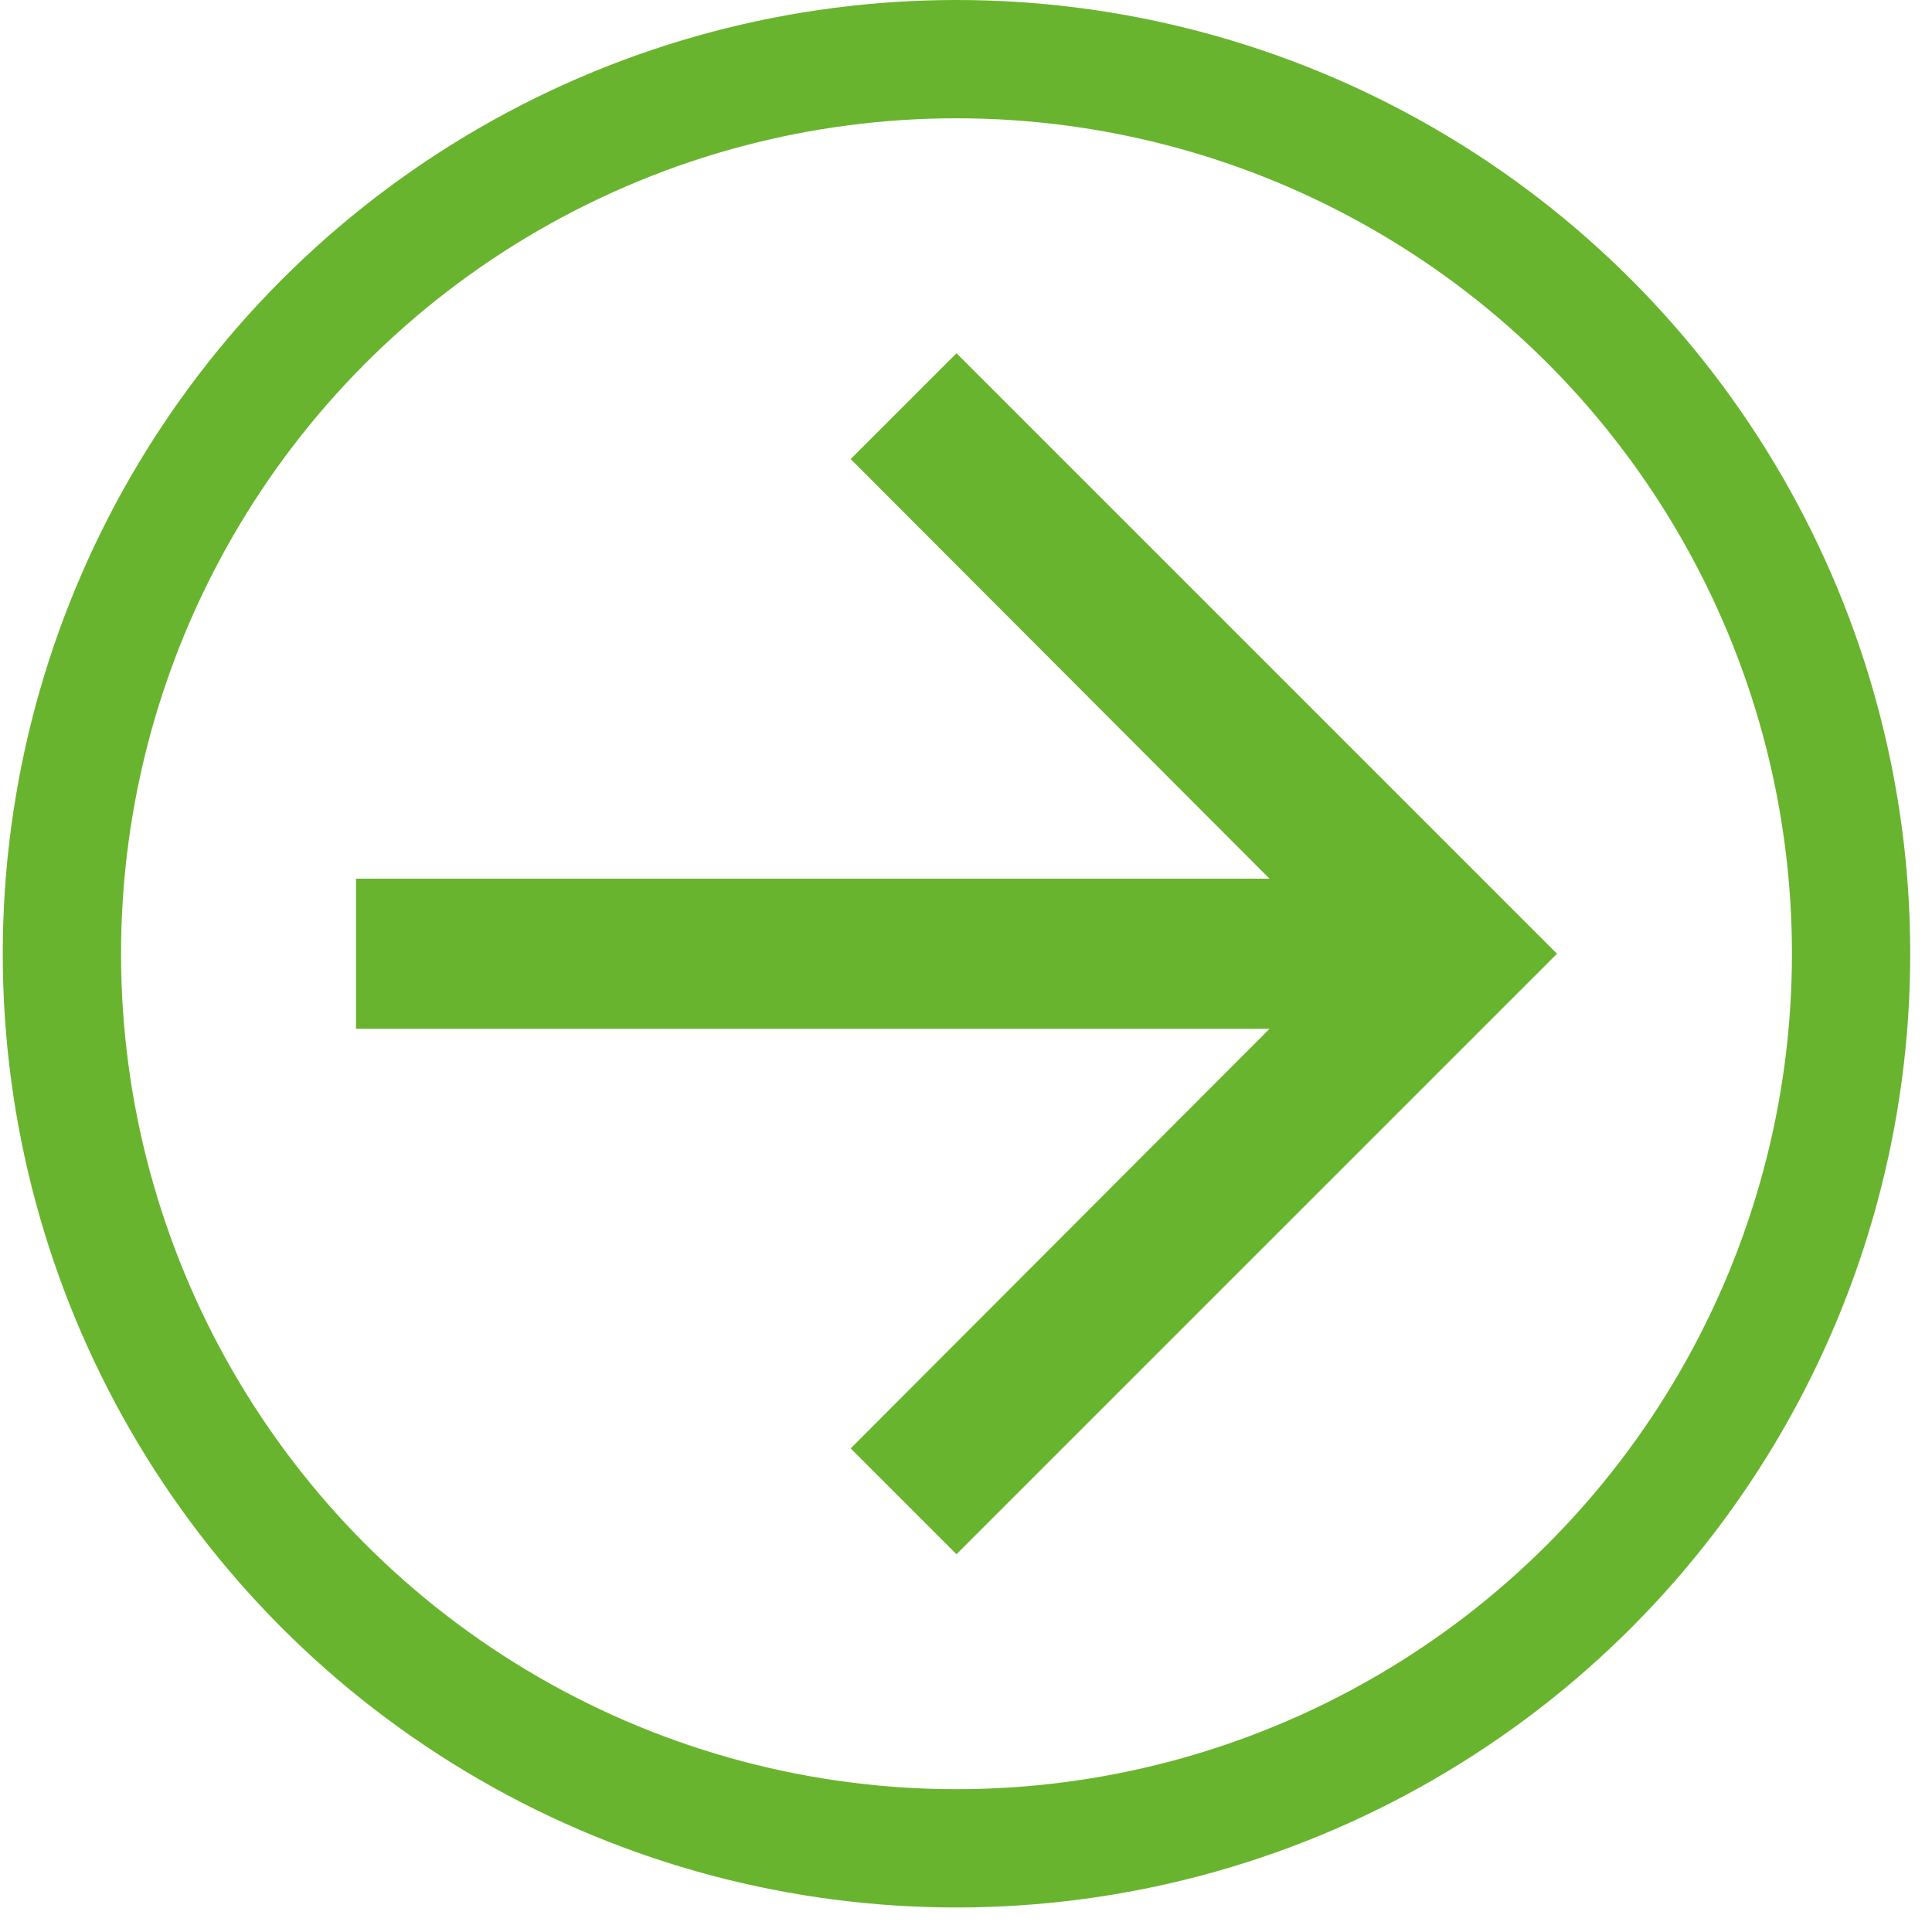
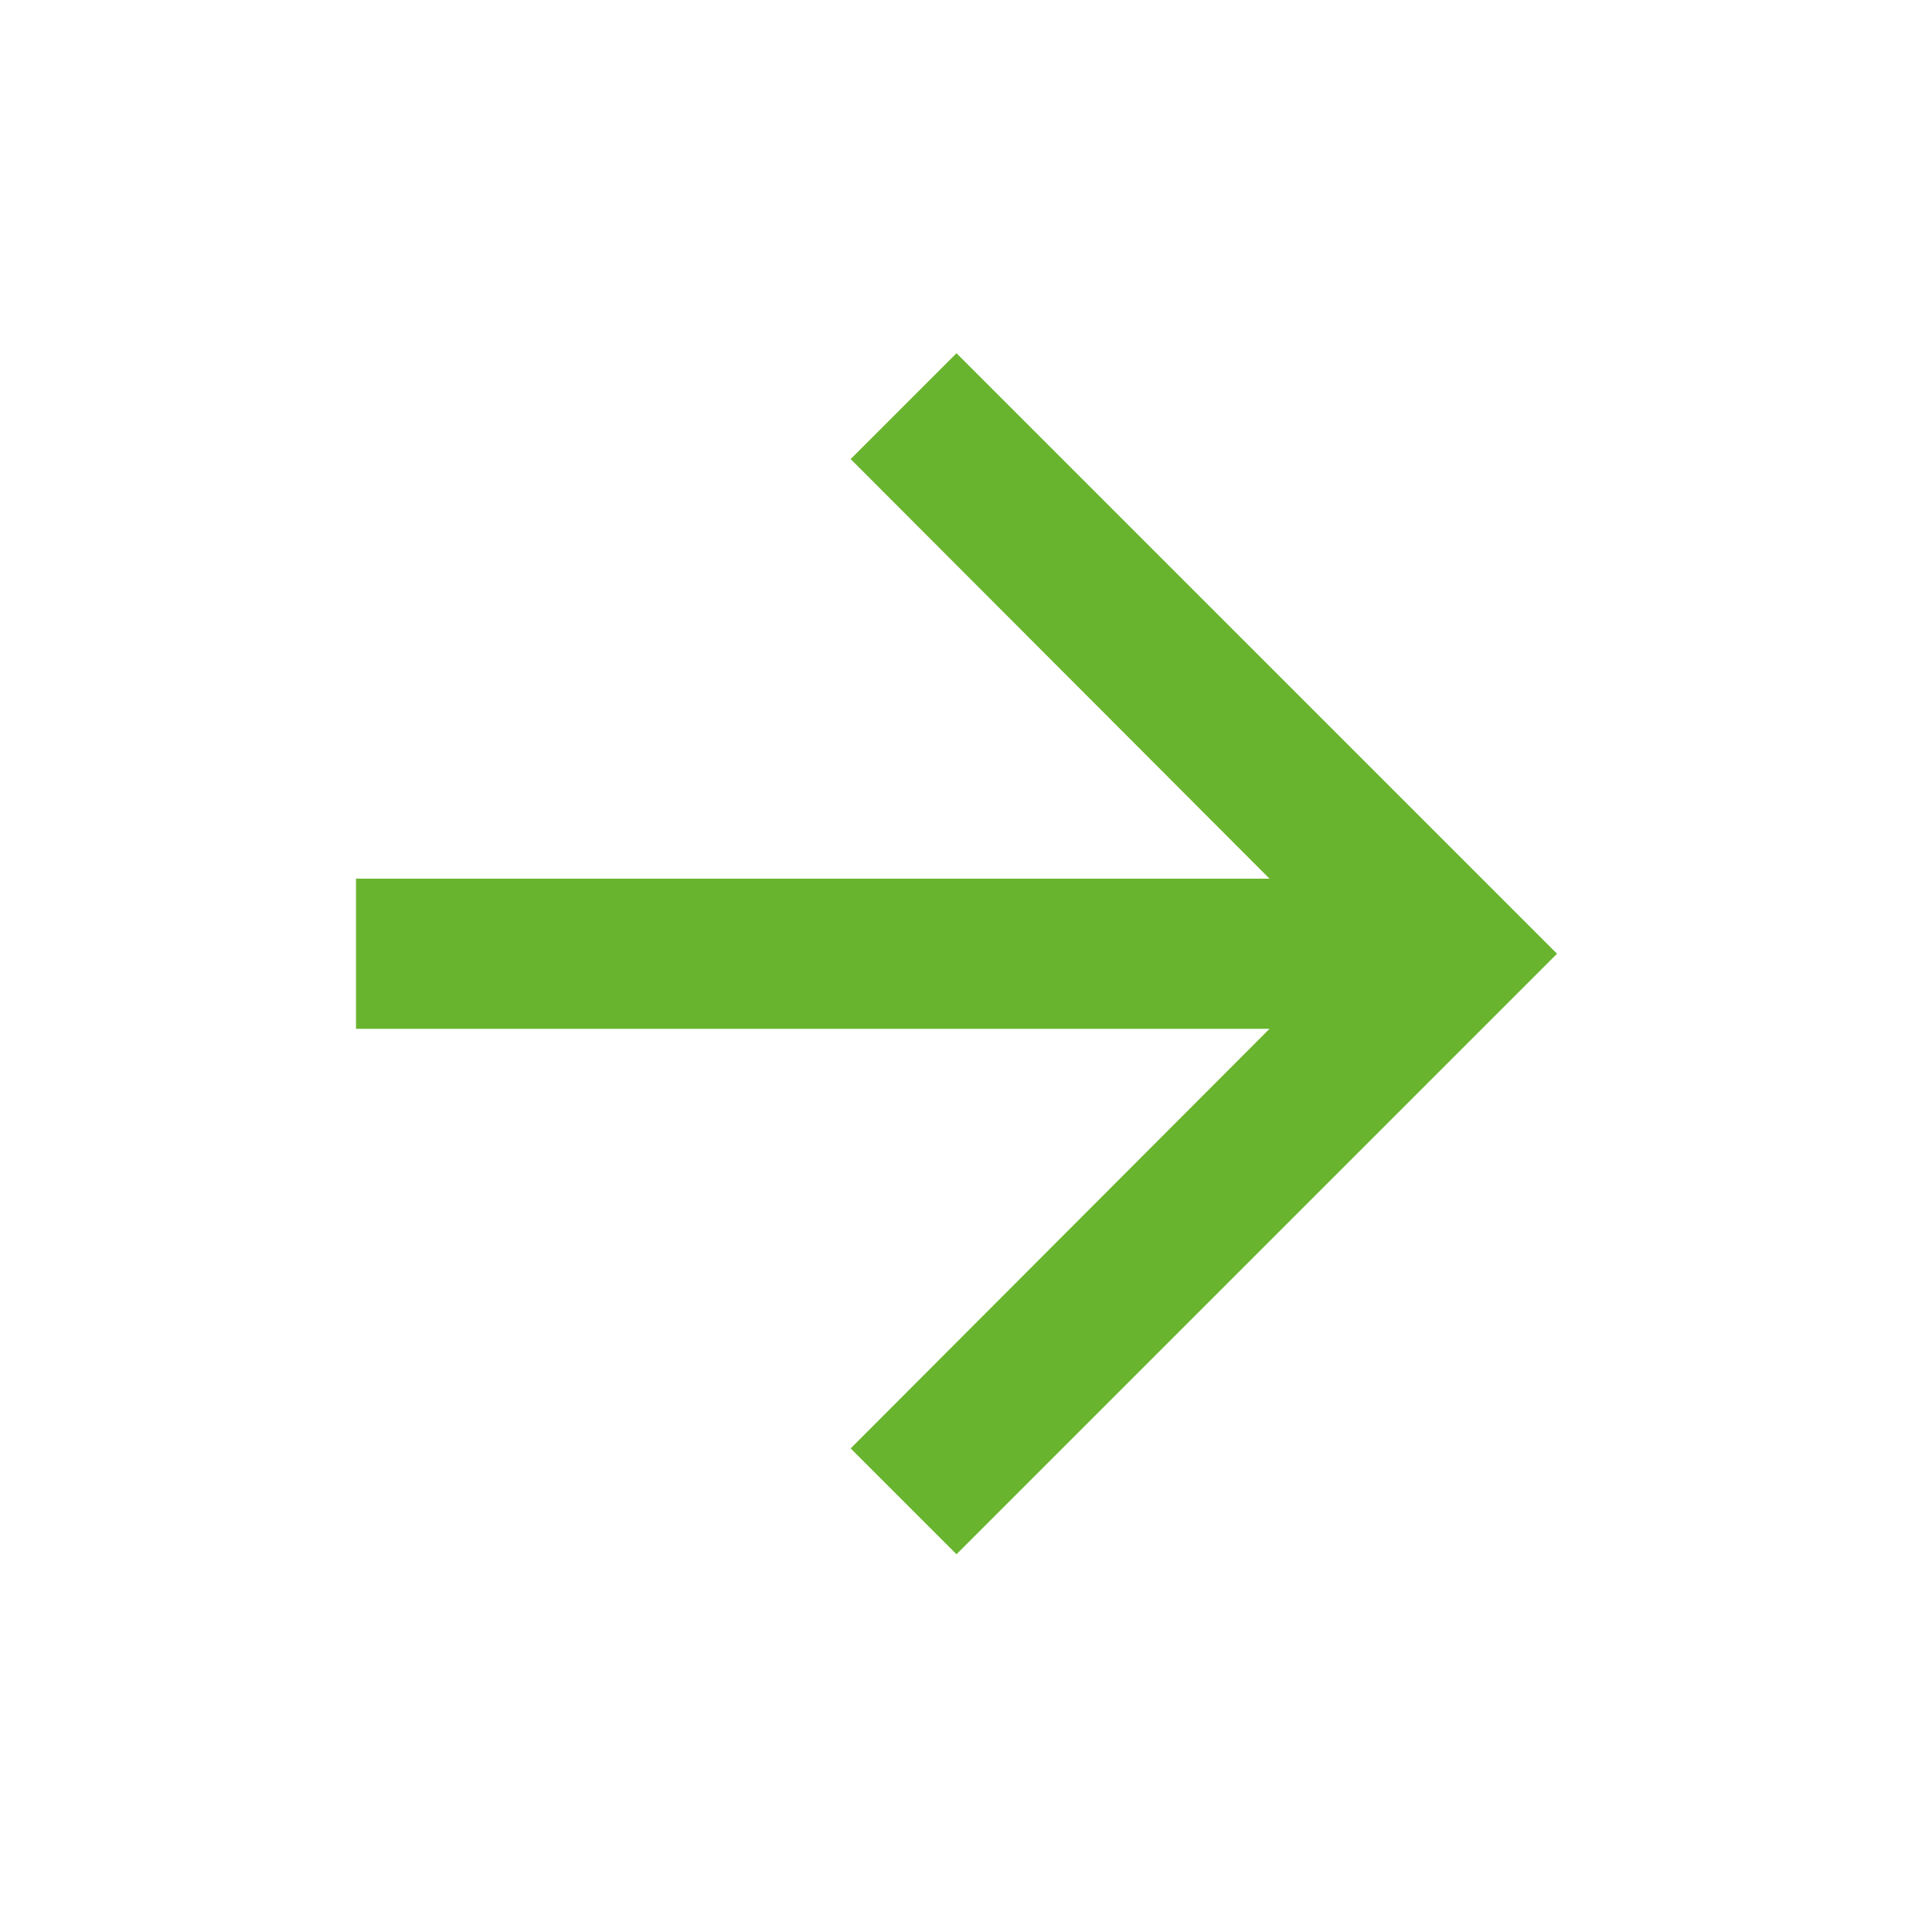
<svg xmlns="http://www.w3.org/2000/svg" width="49" height="49" viewBox="0 0 49 49" fill="none">
-   <circle cx="24.259" cy="24.189" r="22.689" stroke="#69B42E" stroke-width="3" />
  <path d="M24.259 8.959L21.575 11.643L32.198 22.285H9.029V26.093H32.198L21.575 36.735L24.259 39.419L39.49 24.189L24.259 8.959Z" fill="#69B42E" />
</svg>